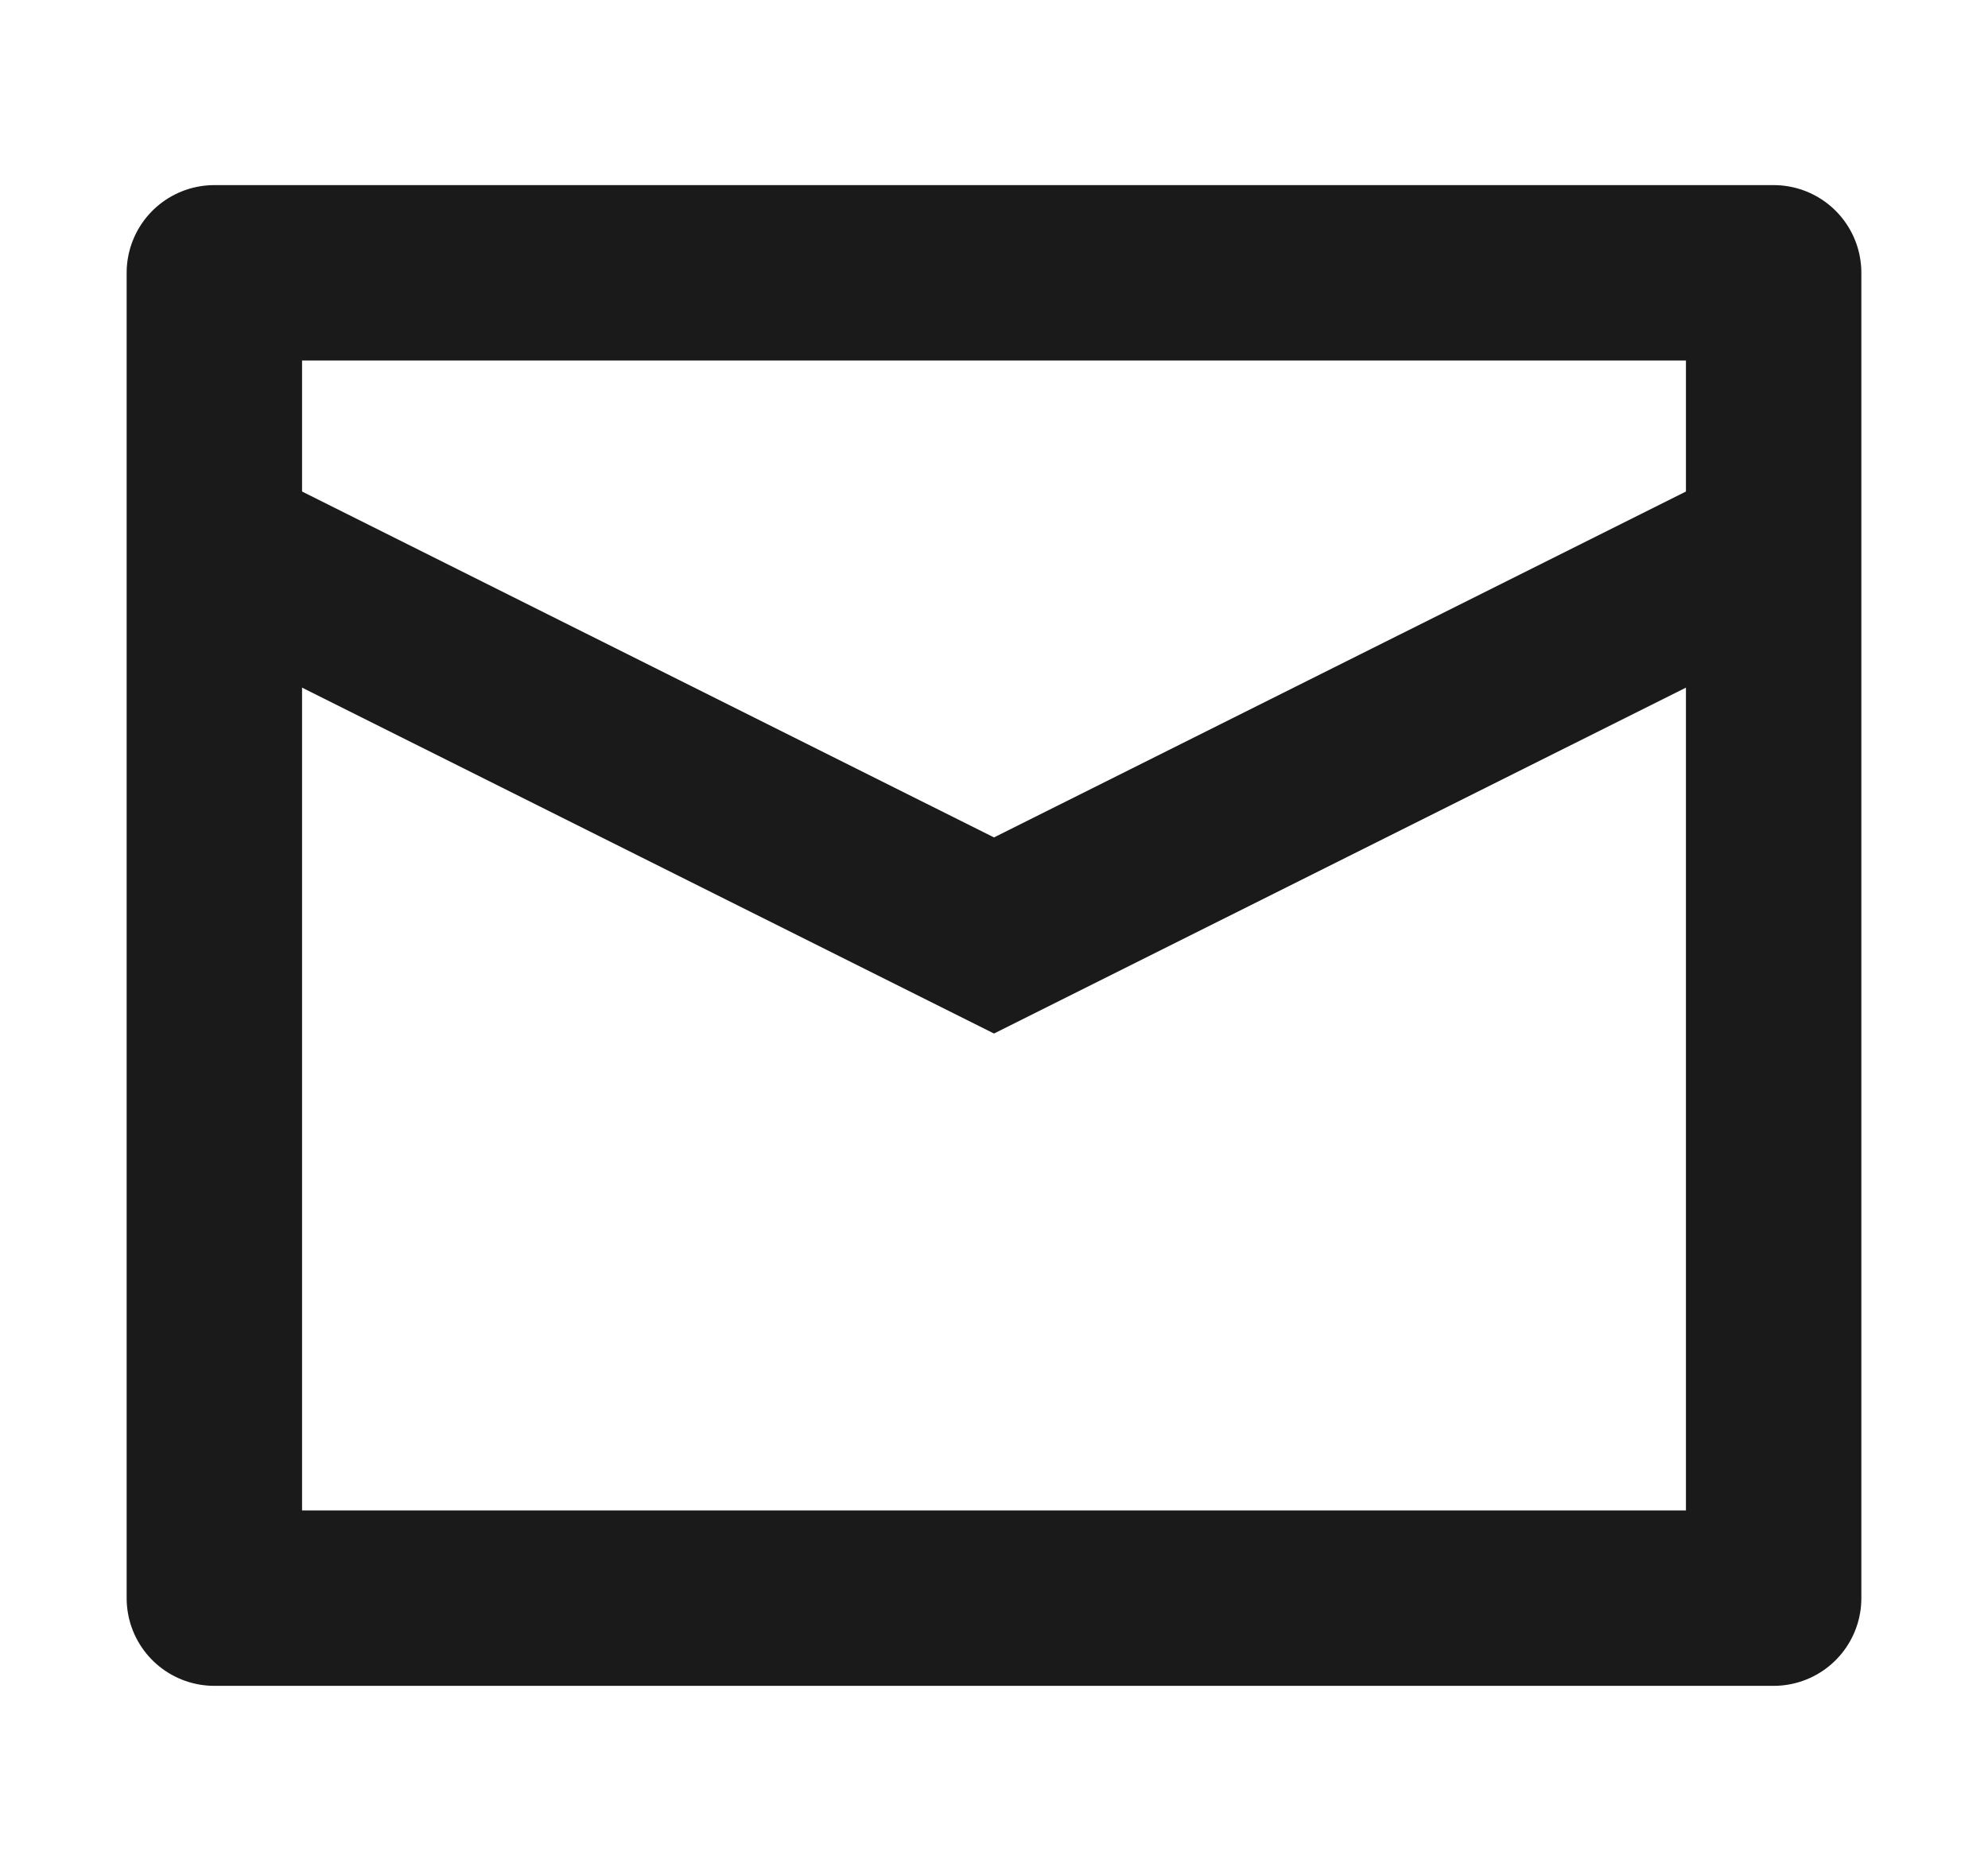
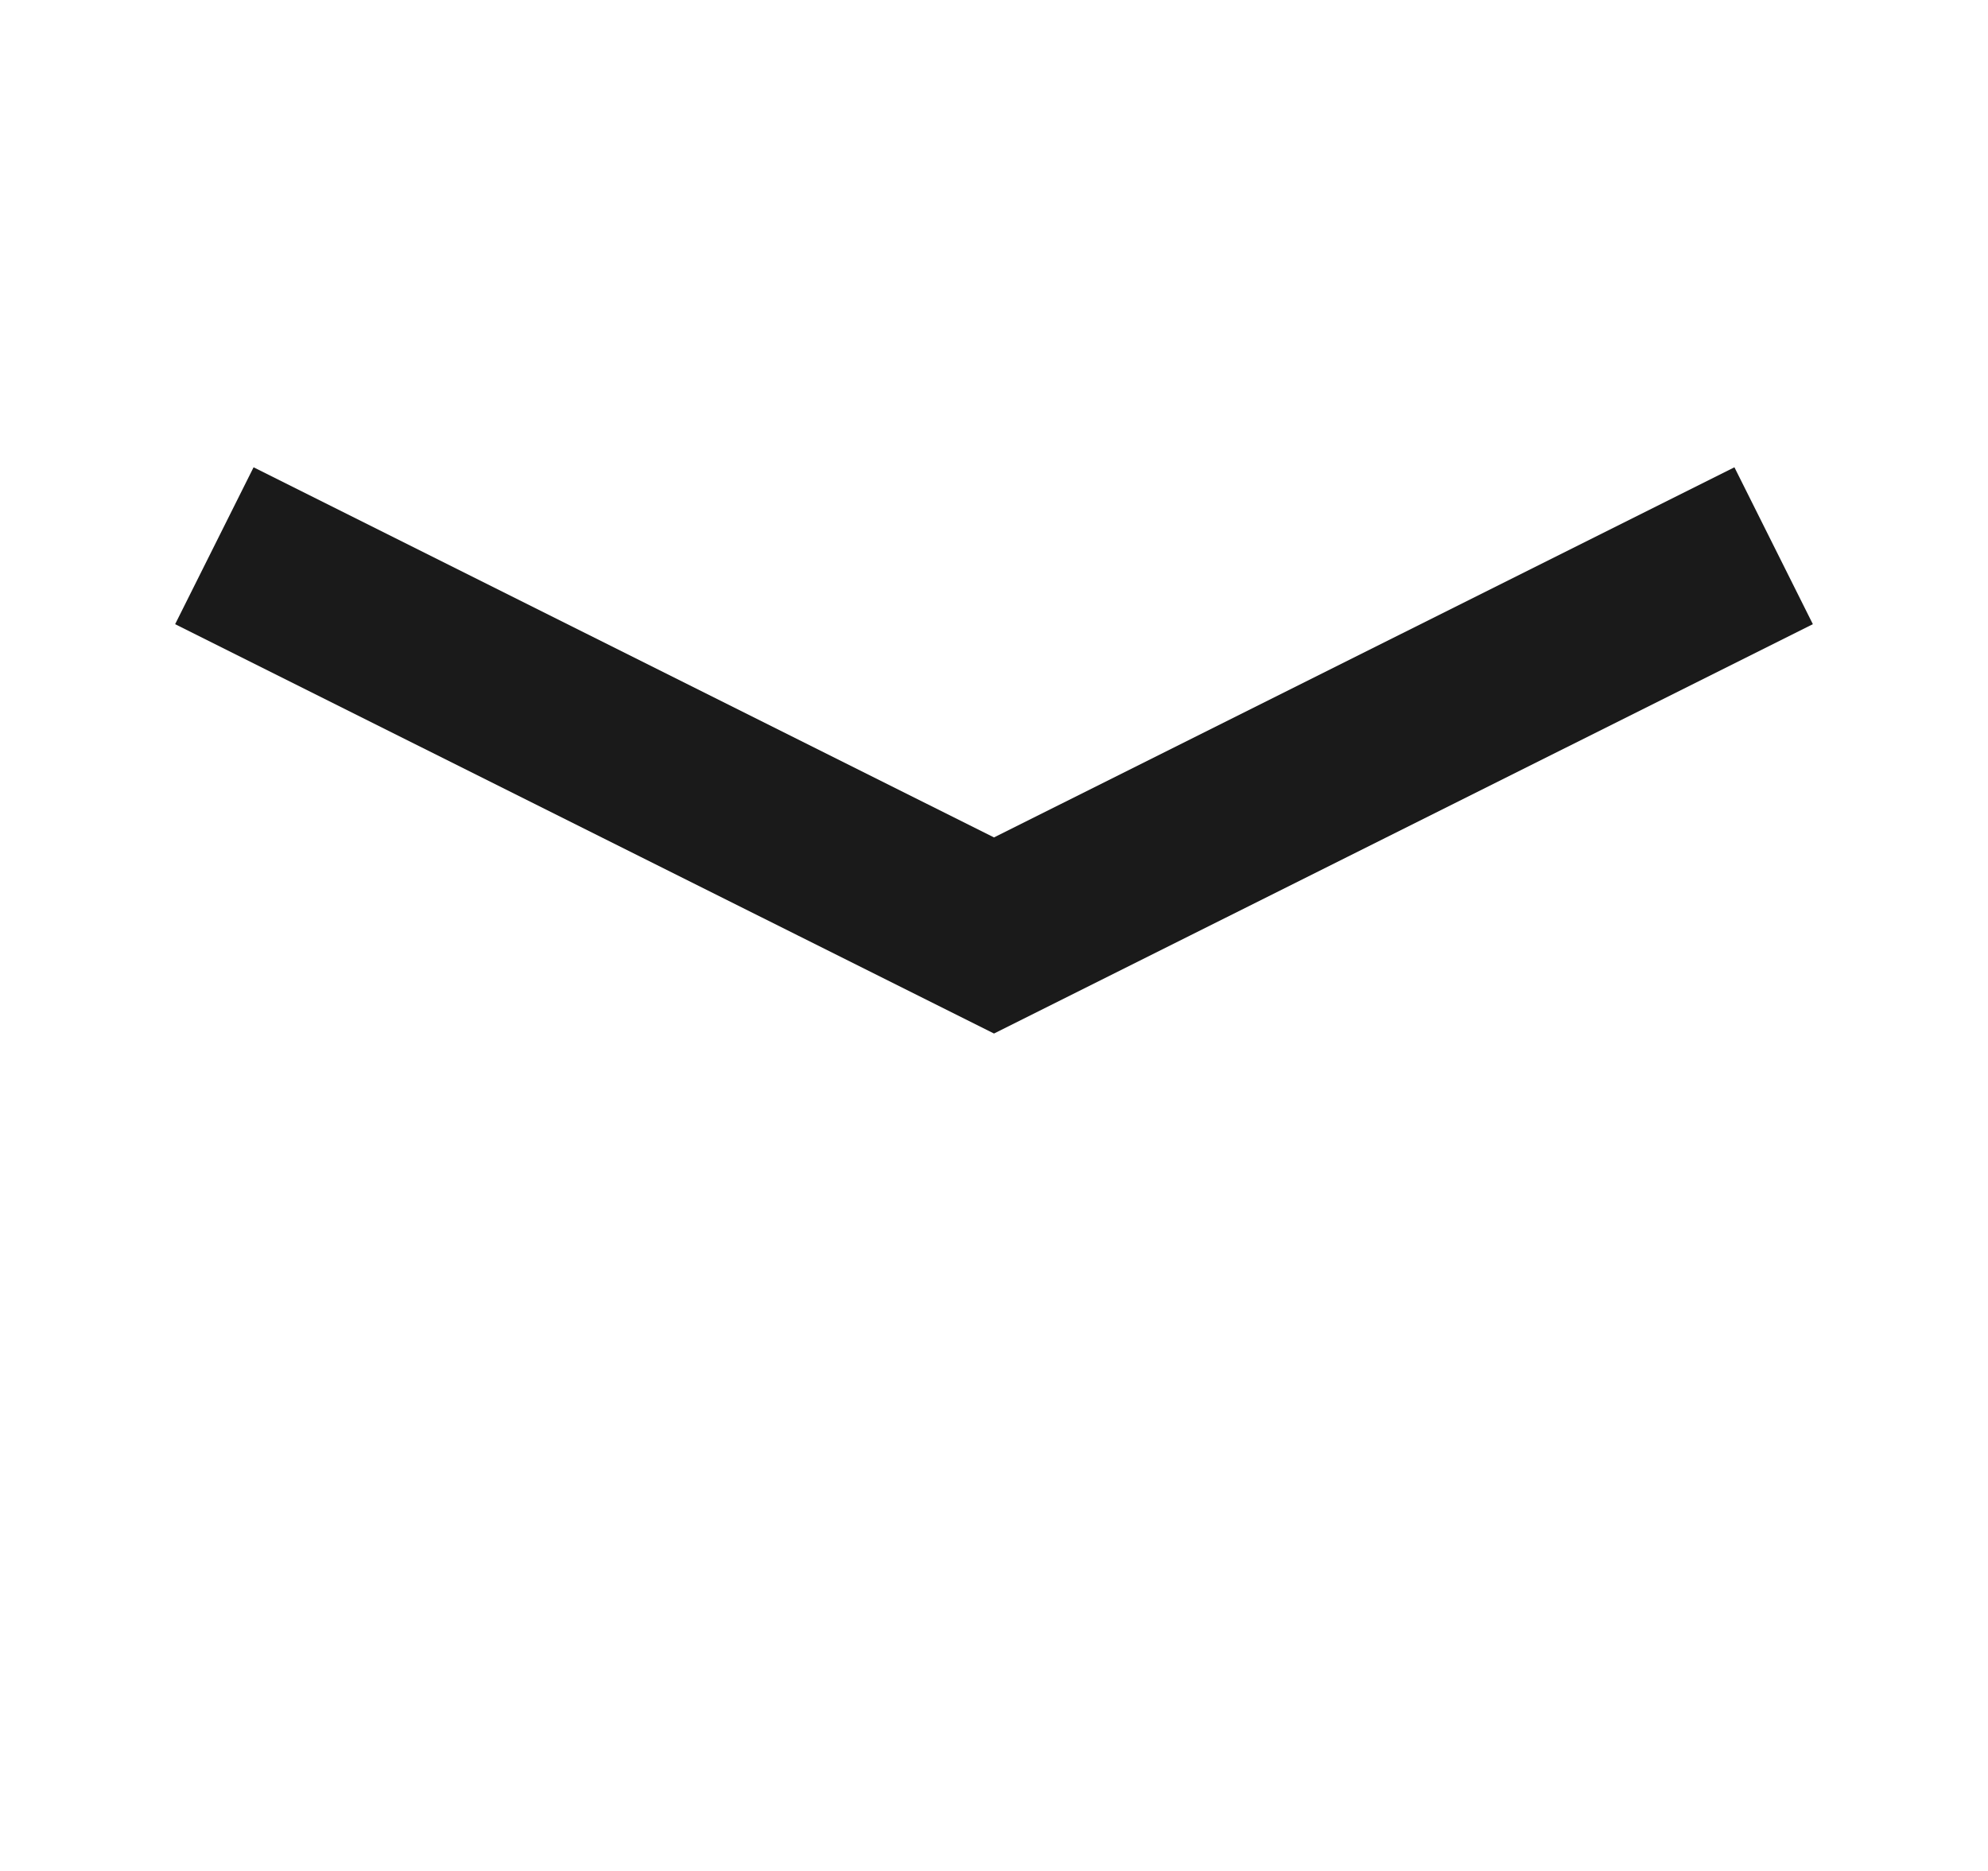
<svg xmlns="http://www.w3.org/2000/svg" width="17" height="16" viewBox="0 0 17 16" fill="none">
-   <path d="M1.833 2.333H15.167V13.667H1.833V2.333Z" stroke="#1A1A1A" stroke-width="1.5" stroke-linejoin="round" />
  <path d="M1.833 4.667L8.5 8L15.167 4.667" stroke="#1A1A1A" stroke-width="1.5" />
</svg>